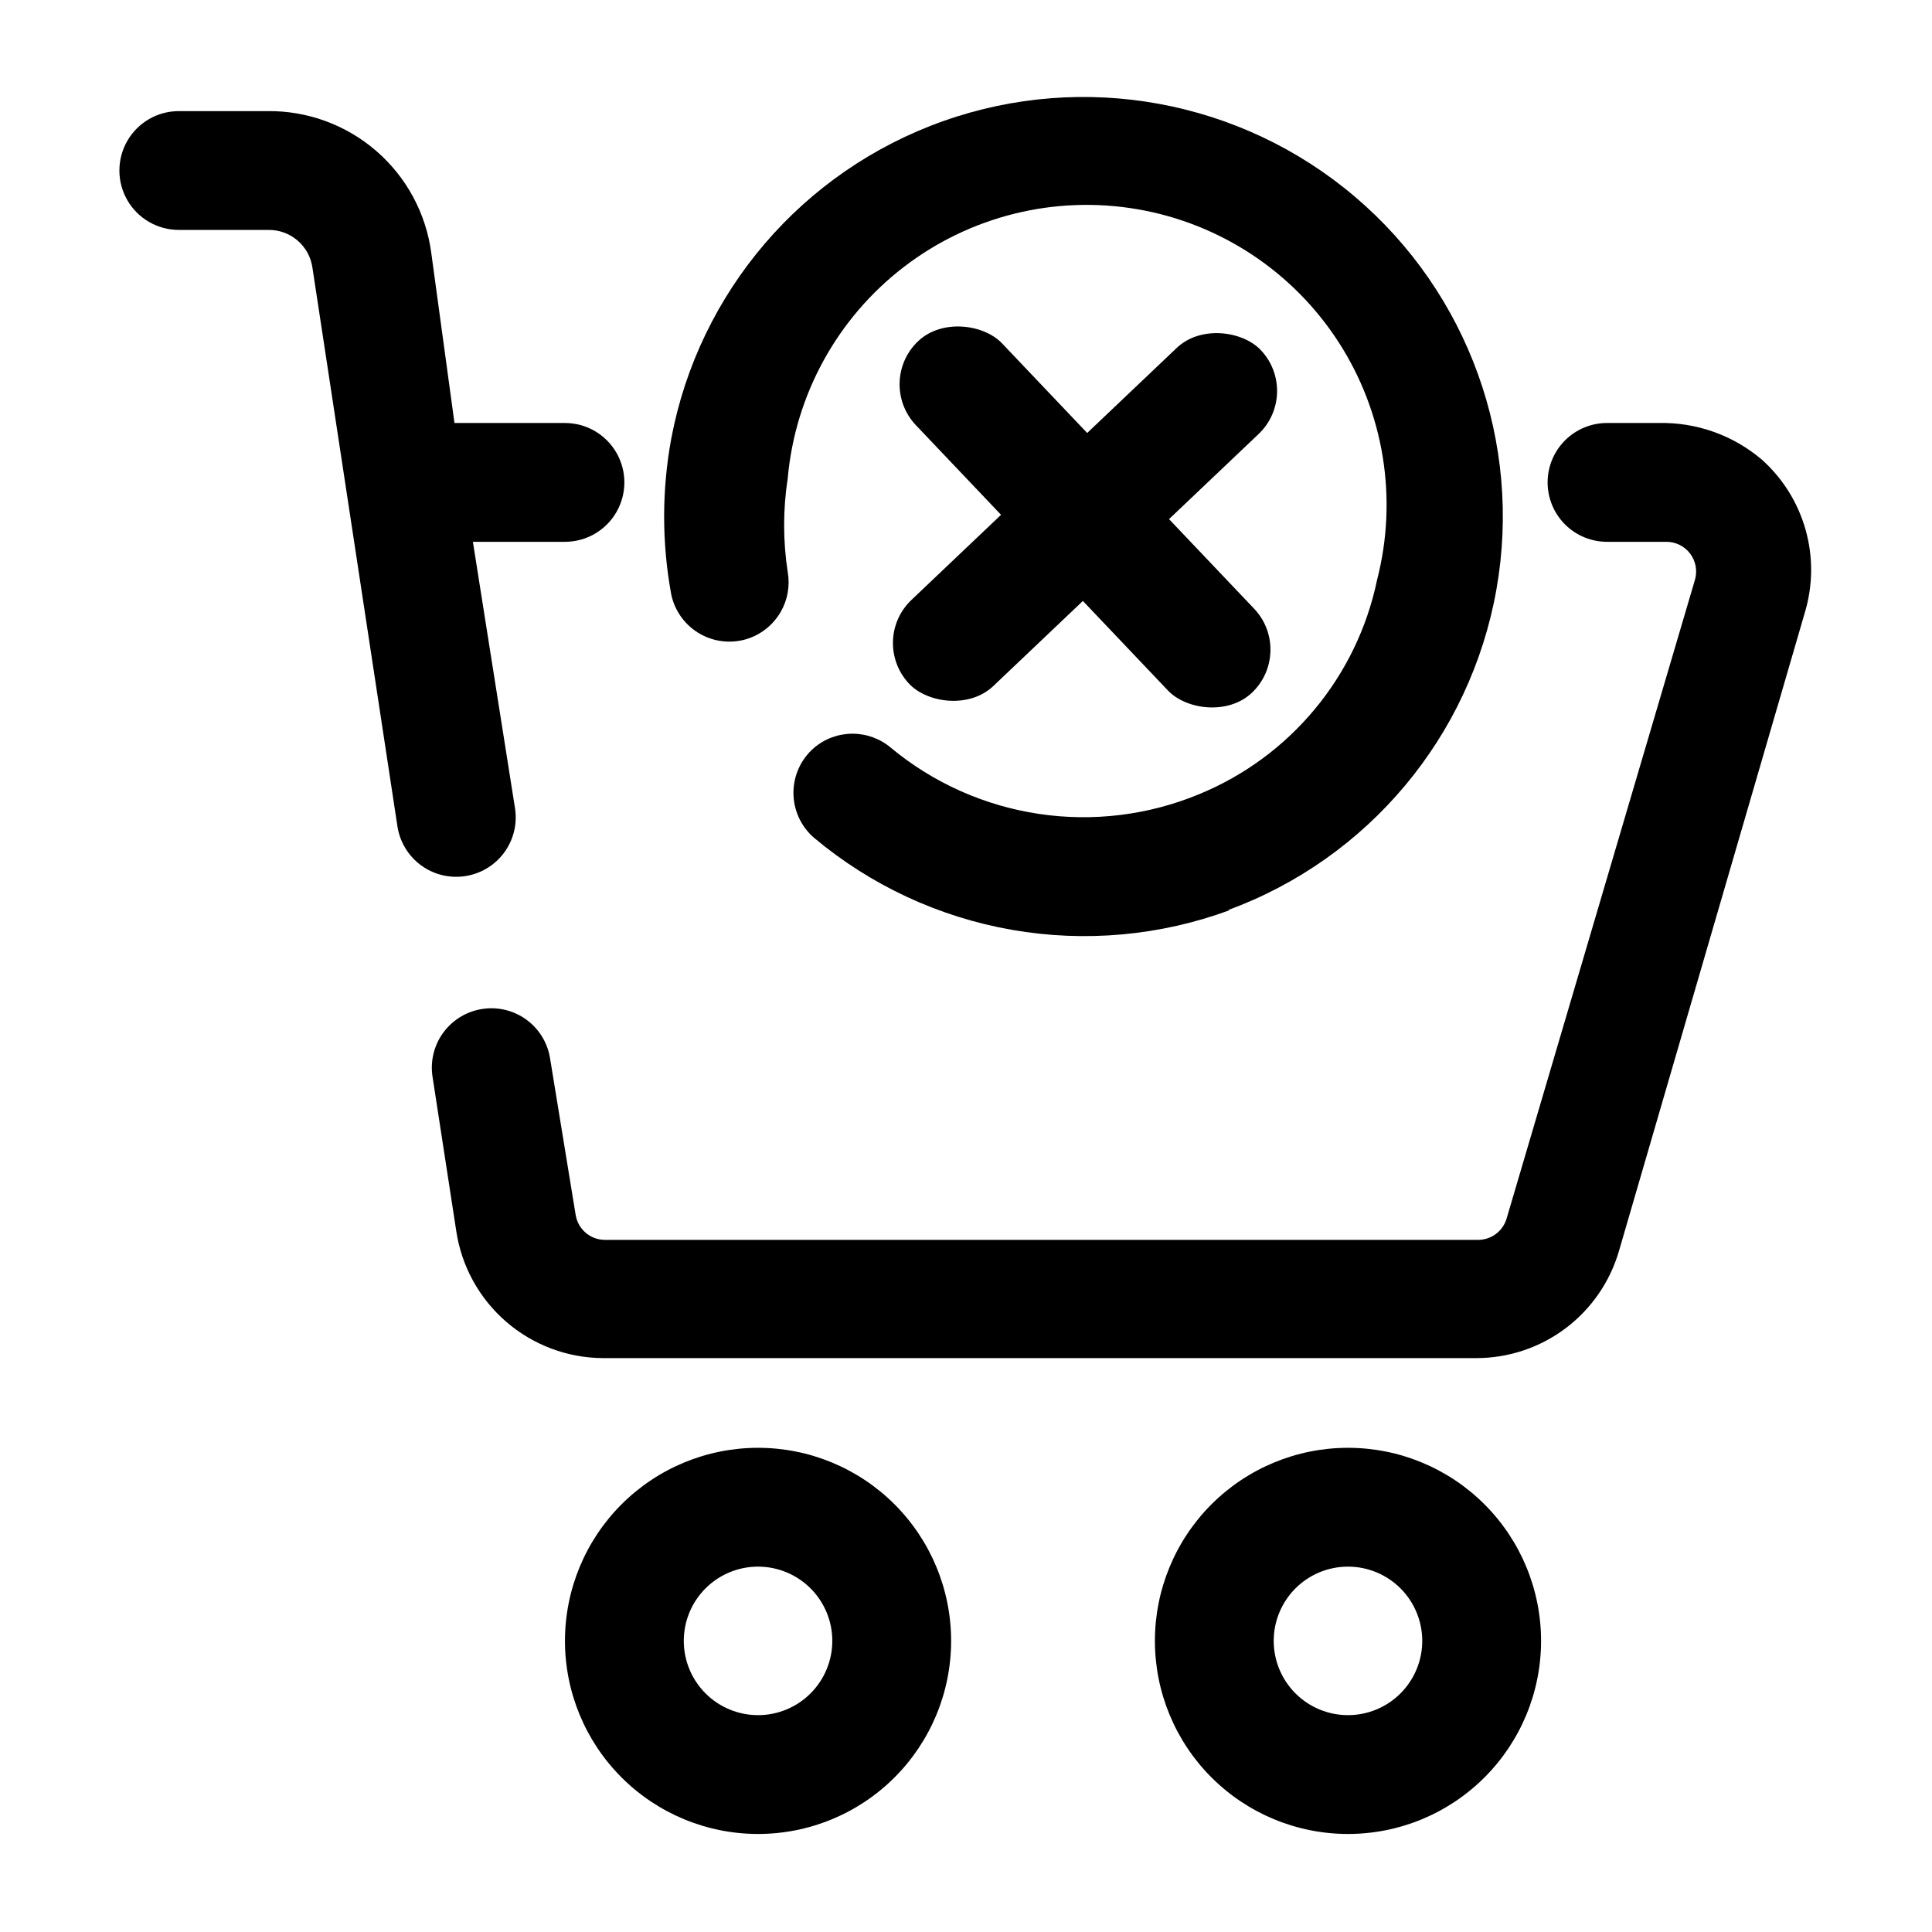
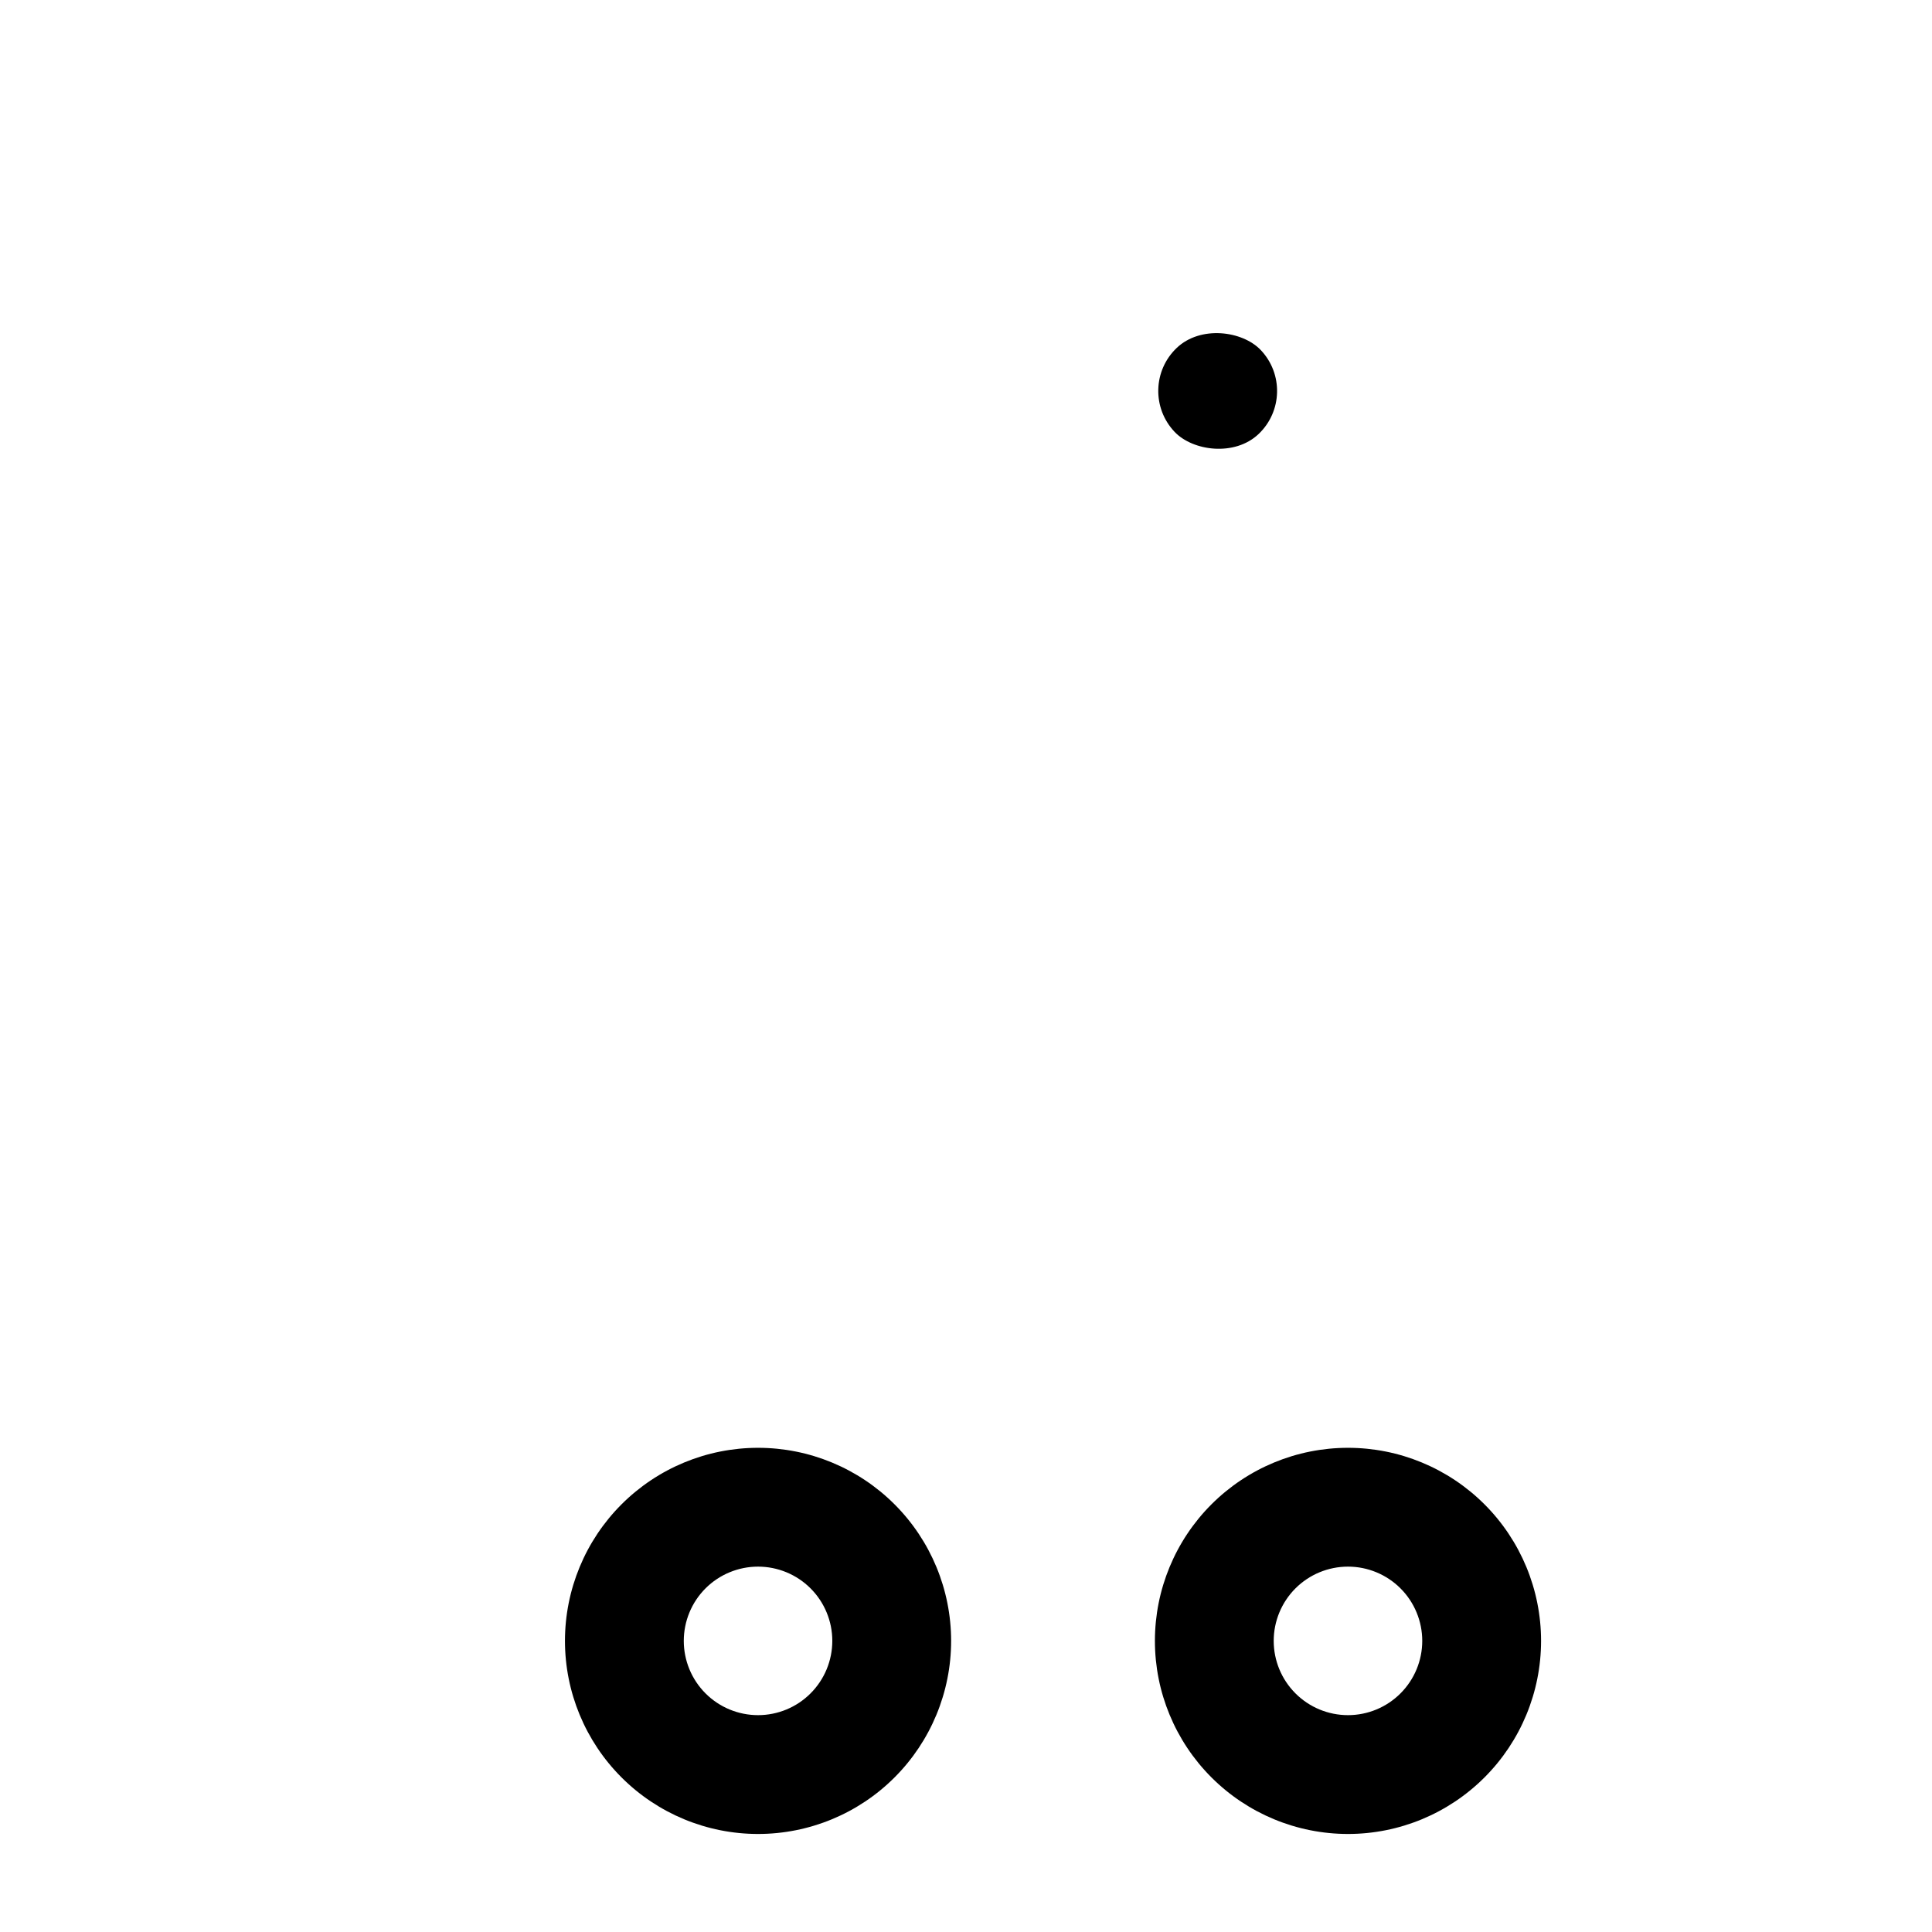
<svg xmlns="http://www.w3.org/2000/svg" fill="#000000" width="800px" height="800px" version="1.1" viewBox="144 144 512 512">
  <g>
    <path d="m344.89 630.02c-13.57 0-26.586-5.391-36.18-14.988-9.598-9.594-14.988-22.609-14.988-36.18 0-13.57 5.391-26.586 14.988-36.184 9.594-9.594 22.609-14.984 36.18-14.984 13.57 0 26.586 5.391 36.18 14.984 9.598 9.598 14.988 22.613 14.988 36.184 0 13.57-5.391 26.586-14.988 36.18-9.594 9.598-22.609 14.988-36.18 14.988zm0-70.848c-5.219 0-10.227 2.074-13.918 5.762-3.688 3.691-5.762 8.699-5.762 13.918s2.074 10.223 5.762 13.914c3.691 3.691 8.699 5.766 13.918 5.766s10.227-2.074 13.914-5.766c3.691-3.691 5.766-8.695 5.766-13.914s-2.074-10.227-5.766-13.918c-3.688-3.688-8.695-5.762-13.914-5.762z" />
    <path d="m501.23 630.02c-13.574 0-26.586-5.391-36.184-14.988-9.594-9.594-14.984-22.609-14.984-36.18 0-13.57 5.391-26.586 14.984-36.184 9.598-9.594 22.609-14.984 36.184-14.984 13.57 0 26.582 5.391 36.18 14.984 9.598 9.598 14.988 22.613 14.988 36.184 0 13.57-5.391 26.586-14.988 36.18-9.598 9.598-22.609 14.988-36.18 14.988zm0-70.848c-5.223 0-10.227 2.074-13.918 5.762-3.691 3.691-5.766 8.699-5.766 13.918s2.074 10.223 5.766 13.914 8.695 5.766 13.918 5.766c5.219 0 10.223-2.074 13.914-5.766 3.691-3.691 5.766-8.695 5.766-13.914s-2.074-10.227-5.766-13.918c-3.691-3.688-8.695-5.762-13.914-5.762z" />
-     <path d="m469.9 385.2c-18.434 6.793-38.336 8.598-57.688 5.223-19.355-3.375-37.473-11.801-52.52-24.43-3.445-2.992-5.422-7.328-5.422-11.887 0-4.562 1.977-8.898 5.422-11.887 2.852-2.441 6.481-3.781 10.23-3.781 3.754 0 7.383 1.34 10.234 3.781 11.195 9.262 24.703 15.297 39.074 17.461 14.367 2.164 29.055 0.371 42.48-5.18 24.211-9.922 41.91-31.219 47.234-56.836 5.547-21.512 1.84-44.363-10.219-63.02-12.059-18.656-31.375-31.418-53.266-35.191s-44.363 1.785-61.973 15.328c-17.609 13.539-28.75 33.832-30.727 55.957-1.273 8.246-1.273 16.633 0 24.879 0.633 3.629-0.031 7.367-1.871 10.562-1.84 3.191-4.746 5.641-8.203 6.91-4.281 1.559-9.023 1.188-13.008-1.016s-6.82-6.023-7.777-10.477c-2.527-13.688-2.527-27.719 0-41.406 7.356-38.871 34.816-70.902 72.105-84.109 37.289-13.211 78.789-5.602 108.97 19.973 30.18 25.574 44.492 65.262 37.582 104.21s-34 71.297-71.137 84.93z" />
-     <path d="m387.3 234.43c6.305-5.988 17.402-4.539 22.258 0.57l66.797 70.312c5.988 6.305 5.734 16.27-0.57 22.258-6.305 5.988-17.402 4.539-22.258-0.57l-66.797-70.312c-5.988-6.305-5.734-16.27 0.57-22.258z" />
-     <path d="m385.54 302.99 70.312-66.797c6.305-5.988 17.402-4.539 22.258 0.57 5.988 6.305 5.734 16.27-0.57 22.258l-70.312 66.797c-6.305 5.988-17.402 4.539-22.258-0.57-5.988-6.305-5.734-16.27 0.57-22.258z" />
-     <path d="m226.81 215.01 22.516 147.99c0.625 4.074 2.82 7.742 6.117 10.215 3.297 2.473 7.43 3.551 11.516 3.012 4.195-0.547 7.992-2.758 10.539-6.133s3.629-7.633 3-11.816l-11.176-70.691h24.402c5.625 0 10.82-3 13.633-7.871s2.812-10.875 0-15.746-8.008-7.871-13.633-7.871h-29.285l-6.141-45.027c-1.383-10.504-6.574-20.133-14.582-27.066s-18.277-10.691-28.871-10.562h-23.457c-5.625 0-10.824 3-13.637 7.871s-2.812 10.875 0 15.746 8.012 7.871 13.637 7.871h23.617c5.926-0.133 11.008 4.203 11.805 10.078z" />
-     <path d="m610.97 265.86c-7.621-6.512-17.375-9.984-27.395-9.762h-13.699c-4.172 0-8.18 1.66-11.133 4.613-2.949 2.949-4.609 6.957-4.609 11.133 0 4.172 1.66 8.18 4.609 11.133 2.953 2.949 6.961 4.609 11.133 4.609h15.746c2.477 0 4.812 1.168 6.297 3.148 1.488 1.984 1.953 4.551 1.262 6.93l-49.91 169.25c-0.98 3.359-4.059 5.668-7.559 5.668h-231.44c-3.84-0.027-7.098-2.82-7.715-6.613l-6.769-41.406c-0.621-4.074-2.82-7.738-6.113-10.211-3.297-2.473-7.434-3.555-11.52-3.012-4.191 0.543-7.992 2.754-10.539 6.129-2.547 3.375-3.629 7.637-3 11.816l6.297 40.934v0.004c1.391 9.332 6.078 17.859 13.211 24.039 7.133 6.18 16.238 9.605 25.676 9.652h231.44c8.52 0 16.805-2.762 23.617-7.871 6.812-5.113 11.785-12.293 14.172-20.469l49.277-169.25c2.144-7.125 2.219-14.711 0.211-21.879-2.008-7.164-6.012-13.609-11.547-18.582z" />
+     <path d="m385.54 302.99 70.312-66.797c6.305-5.988 17.402-4.539 22.258 0.57 5.988 6.305 5.734 16.27-0.57 22.258c-6.305 5.988-17.402 4.539-22.258-0.57-5.988-6.305-5.734-16.27 0.57-22.258z" />
  </g>
</svg>